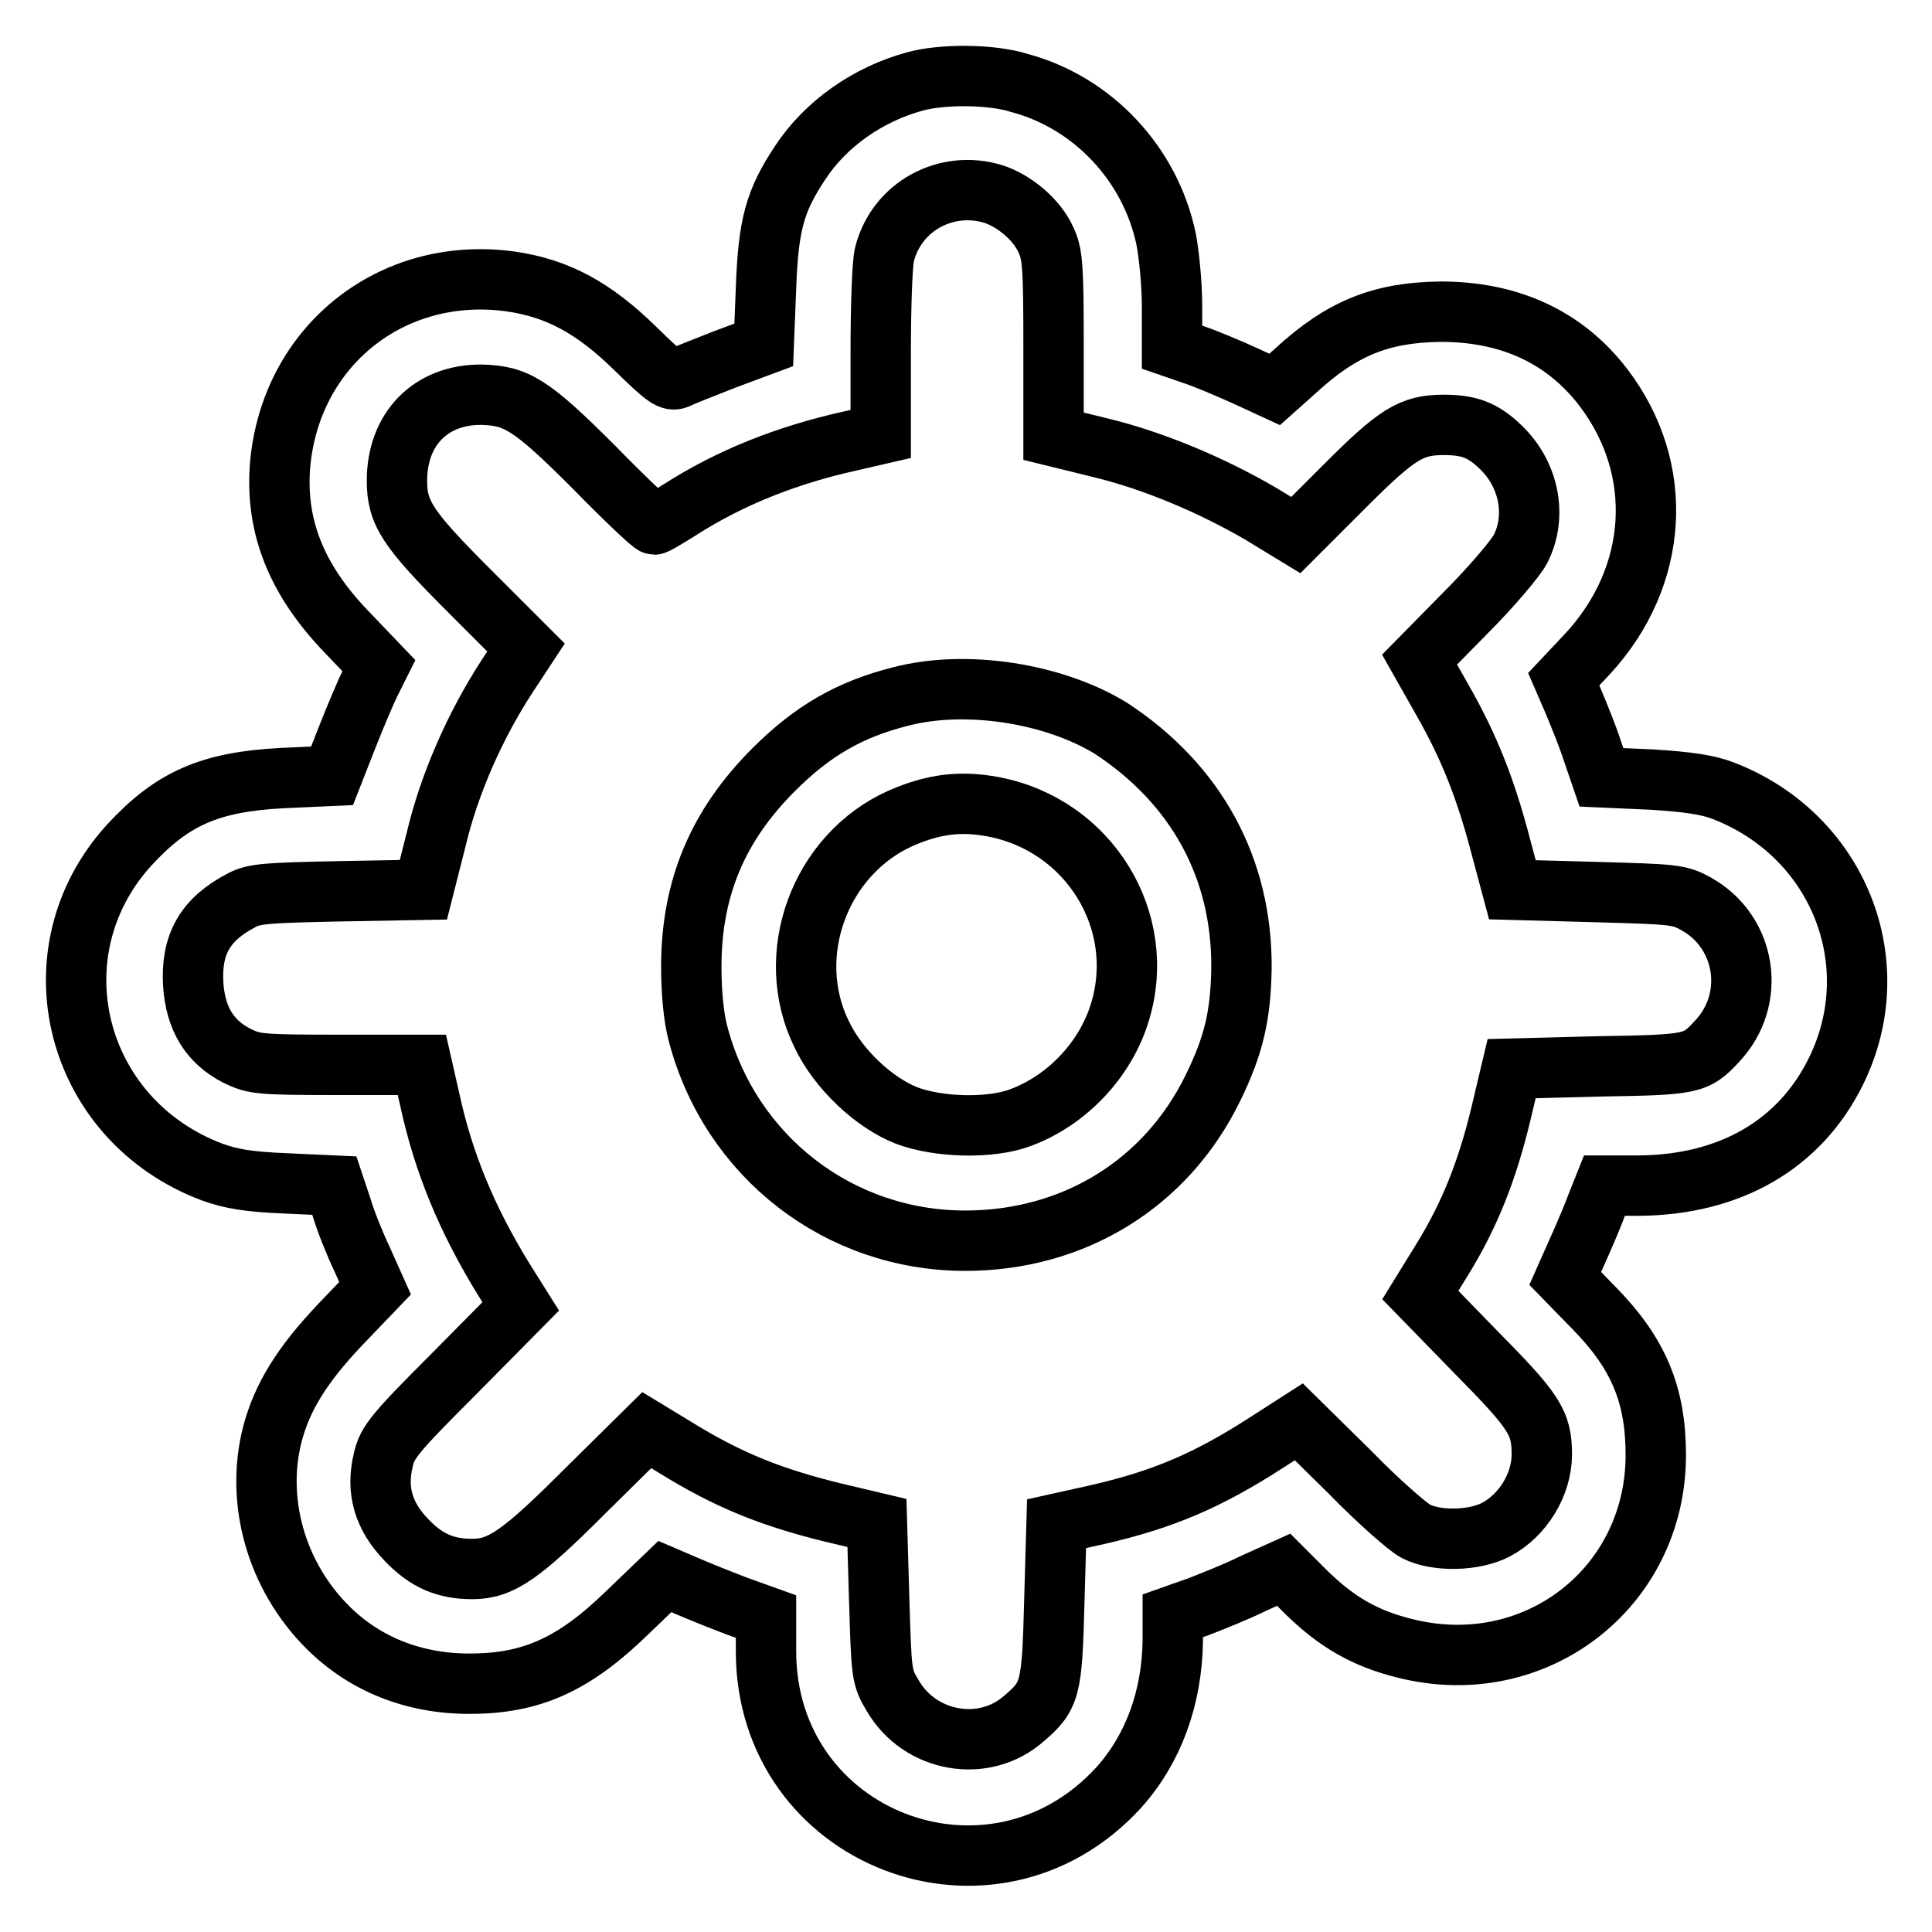
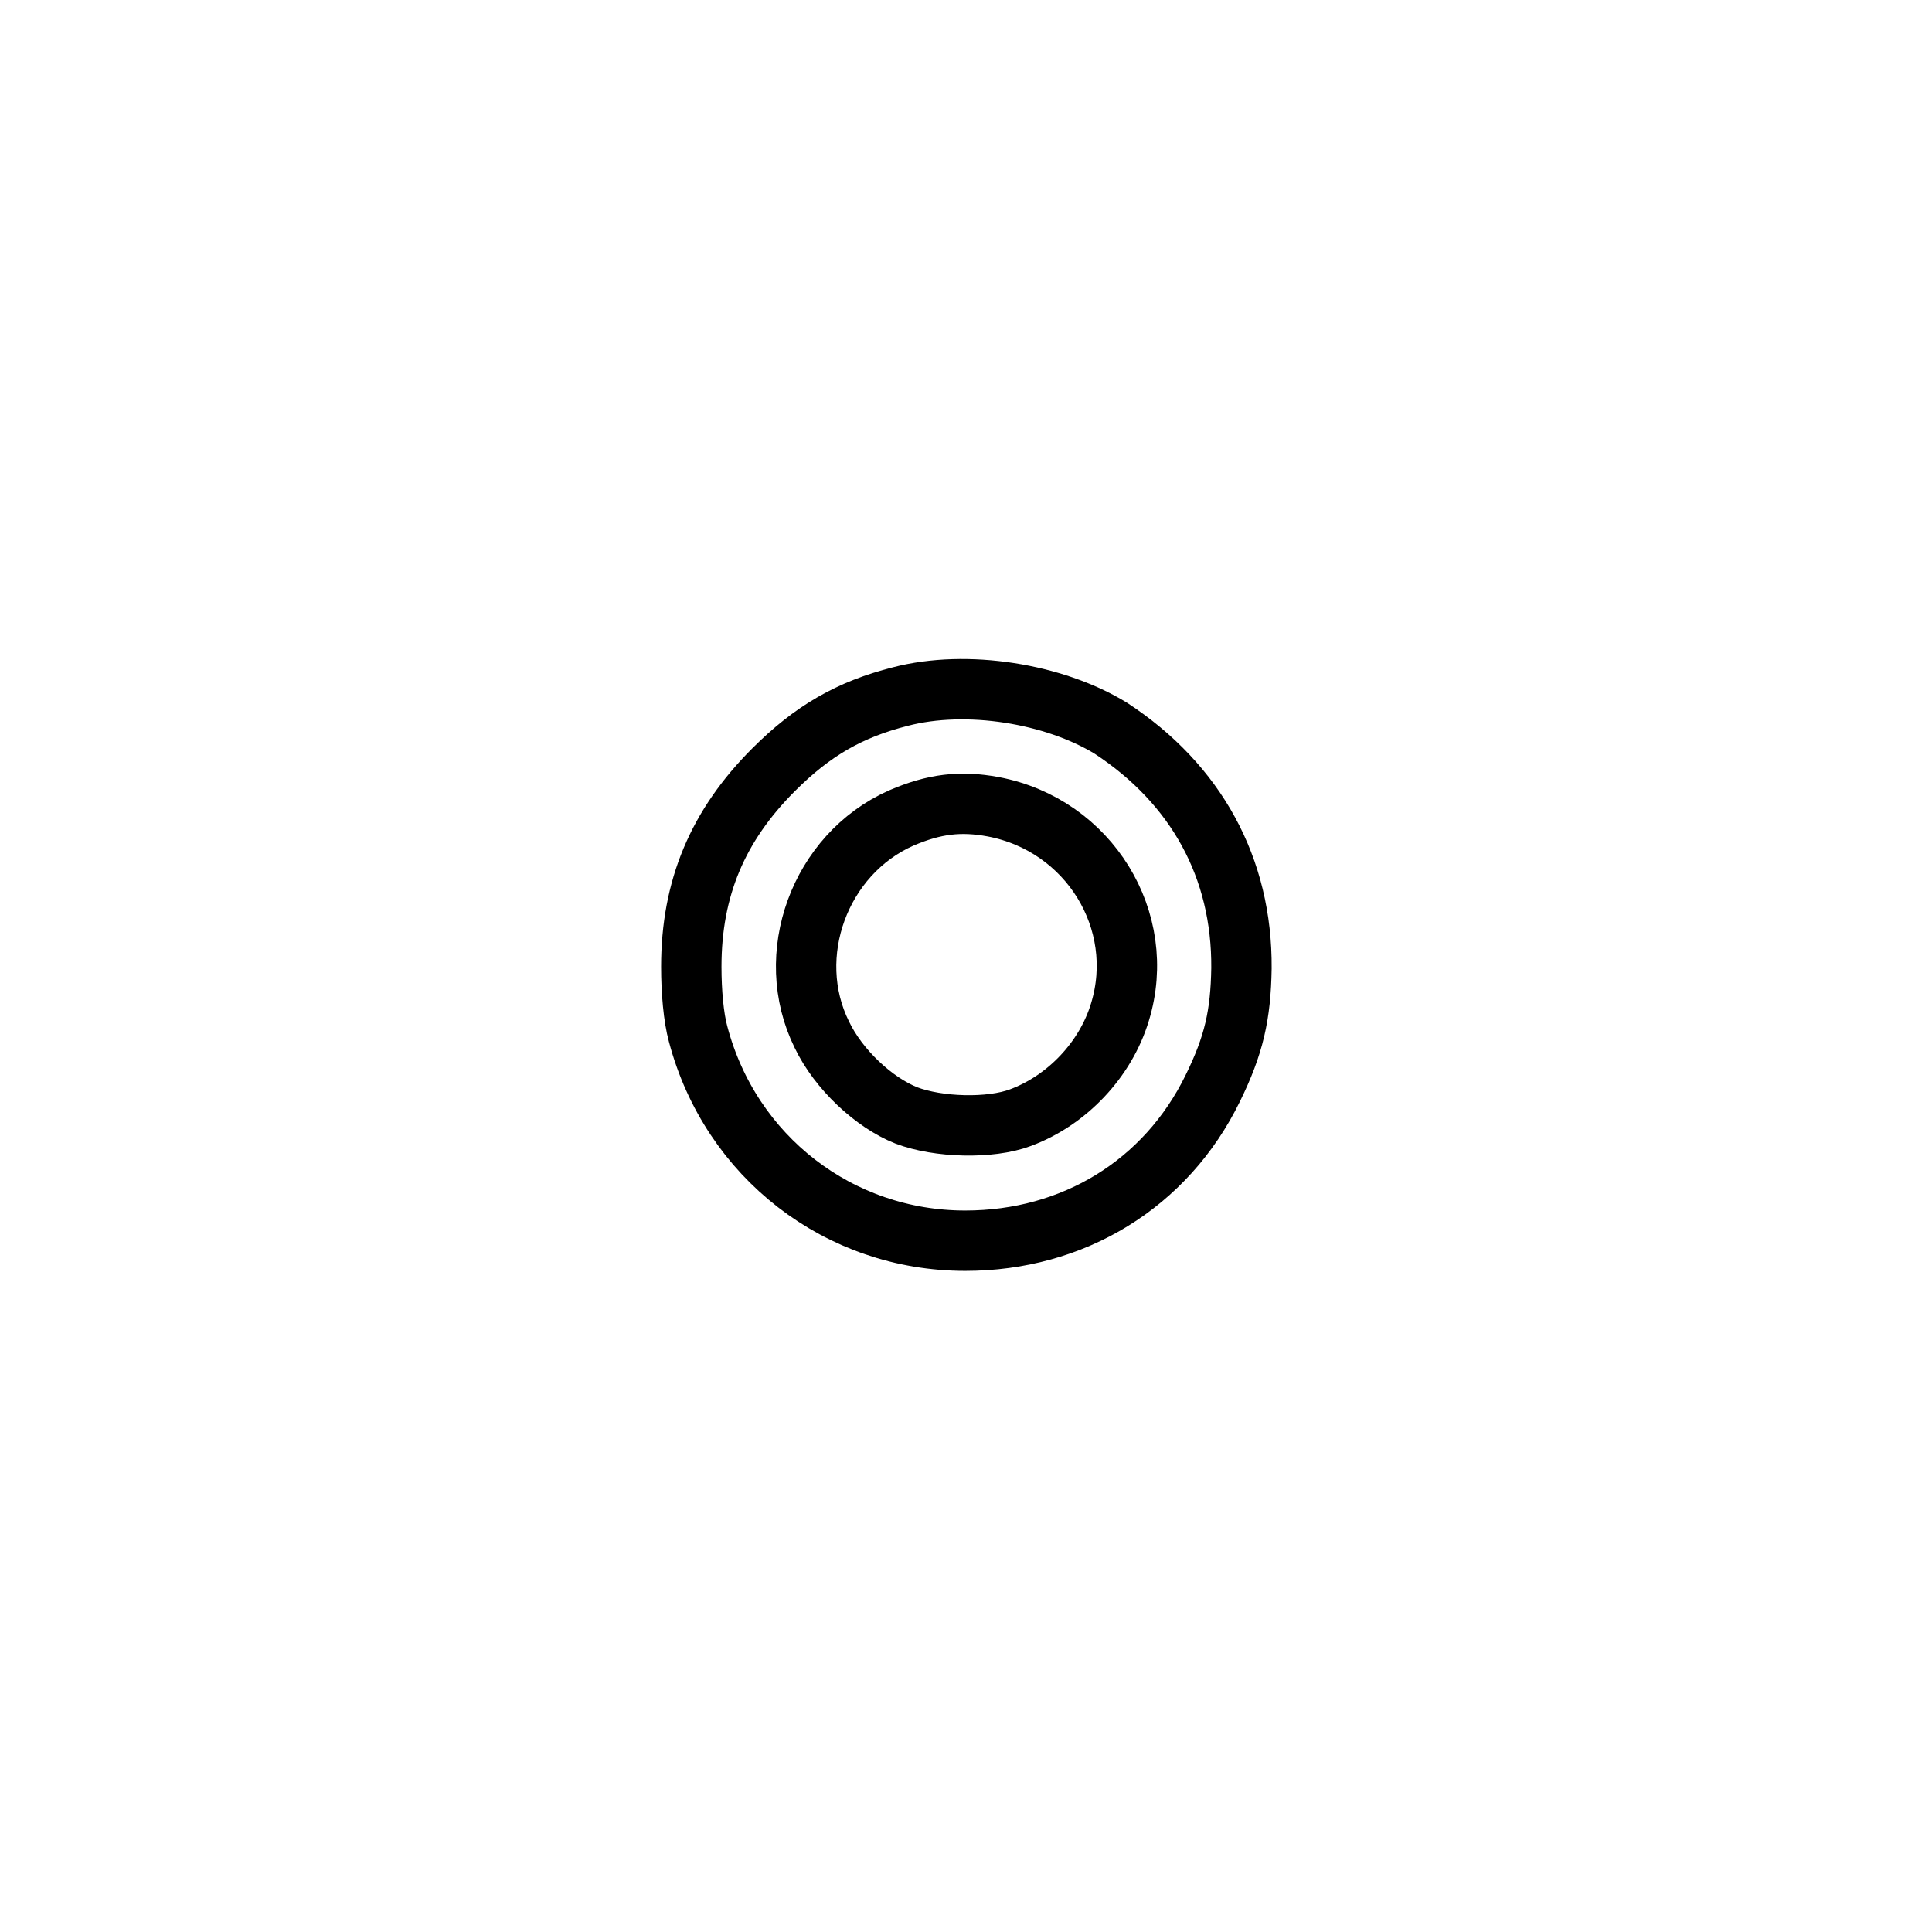
<svg xmlns="http://www.w3.org/2000/svg" version="1.1" x="0px" y="0px" viewBox="0 0 256 256" enable-background="new 0 0 256 256" xml:space="preserve">
  <g>
    <g>
      <g>
-         <path stroke-width="8" fill-opacity="0" stroke="#000000" d="M121.2,10.8c-6.2,1.7-11.8,5.6-15.2,10.8c-3.3,5-4.2,8.1-4.5,16.6l-0.3,7.5l-5.1,1.9c-2.8,1.1-5.6,2.2-6.2,2.5c-1,0.5-1.6,0.1-5.7-3.9c-5.5-5.4-10.3-8-16.5-8.9c-15.8-2.2-29.3,8.6-30.6,24.5c-0.6,8,2.2,15,8.7,21.8l4.4,4.6l-1.1,2.2c-0.6,1.2-2,4.5-3.1,7.3l-2,5.1l-6.6,0.3c-9.6,0.5-14.6,2.7-20.3,8.9c-12.9,14.2-7.3,36.4,11,43.3c2.5,0.9,4.8,1.3,9.7,1.5l6.5,0.3l1,3c0.5,1.7,1.7,4.7,2.7,6.8l1.7,3.8l-4.7,4.9c-5,5.3-7.6,9.5-8.9,14.4c-2.3,8.9,0.5,18.8,7.3,25.6c4.9,4.9,11.4,7.5,18.8,7.5c8.2,0,13.8-2.5,20.9-9.4l5-4.8l2.8,1.2c1.6,0.7,4.6,1.9,6.7,2.7l3.9,1.4v4.6c0,24.9,29.9,36.4,46.7,18.1c4.6-5.1,7.1-11.9,7.2-19.5v-3.3l3.4-1.2c1.8-0.7,5.1-2,7.3-3.1l4-1.8l3,3c4.1,4,7.8,6.1,13,7.4c17.3,4.4,33.3-8,33.3-25.6c0-8-2.3-13.5-8.2-19.5l-3.8-3.9l1.6-3.6c0.9-2,2.1-4.8,2.6-6.2l1-2.5h4.6c12-0.1,21.3-5.4,26.1-15.2c7-14.3,0.3-31.2-14.9-37.1c-2-0.8-4.7-1.2-9.5-1.5l-6.7-0.3l-1.2-3.5c-0.6-1.9-1.8-4.8-2.5-6.5l-1.3-3l3.2-3.4c9.4-10.2,10.3-24.4,2.1-35.2c-5.1-6.7-12.4-10.1-21.6-10.1c-7.8,0.1-13,2.1-19.2,7.8l-2.8,2.5l-3.9-1.8c-2.2-1-5.3-2.3-6.8-2.8l-2.9-1v-5.4c0-3-0.4-7-0.8-9c-2.1-9.9-9.7-18-19.4-20.6C131.3,9.8,124.8,9.8,121.2,10.8z M131.6,25.7c2.8,0.9,5.8,3.4,7,6.1c0.9,1.9,1,3.7,1,14.1v11.9l6.1,1.5c7.1,1.7,14.9,5,21.4,8.8l4.6,2.8l6.5-6.5c6.9-6.9,8.8-8.1,13.1-8.1c3.4,0,5.2,0.7,7.5,2.9c3.8,3.6,4.9,9.1,2.7,13.5c-0.6,1.2-3.9,5.1-7.3,8.5l-6.1,6.2l3,5.3c3.6,6.3,5.8,11.9,7.8,19.6l1.5,5.6l11,0.3c10.4,0.3,11.1,0.3,13.4,1.6c6.6,3.7,8,12.6,2.7,18.2c-2.8,3-3.2,3.1-15.6,3.3l-11.6,0.3l-1.4,5.9c-1.8,7.5-4.1,13.4-7.8,19.4l-2.9,4.7l7.4,7.6c7.7,7.8,8.7,9.3,8.7,13.5c0,4-2.5,8.1-6.1,10c-2.9,1.5-7.9,1.6-10.6,0.2c-1-0.5-5-4-8.7-7.8l-6.8-6.7l-4.2,2.7c-7.9,5.1-13.8,7.6-22.5,9.6l-5.4,1.2l-0.3,10.4c-0.3,11.5-0.5,12.4-4,15.4c-5.3,4.7-13.8,3.2-17.4-3c-1.5-2.5-1.5-2.8-1.8-12.7l-0.3-10.2l-5.9-1.4c-7.7-1.9-13.1-4-19.5-7.8l-5.1-3.1l-8.2,8.1c-8.4,8.4-11.1,10.3-14.9,10.3c-3.6,0-6.1-1.1-8.7-3.8c-3.1-3.2-4.1-6.6-3.1-10.7c0.5-2.3,1.6-3.6,9.4-11.4l8.8-8.9l-2.2-3.5c-5-8.1-8.1-15.7-9.9-24.1l-1-4.4H44.9c-10.6,0-11.2-0.1-13.5-1.2c-3.7-1.9-5.5-5-5.8-9.5c-0.3-5.3,1.6-8.6,6.4-11.1c1.6-0.9,3.4-1,13-1.2l11.1-0.2l1.7-6.7c1.7-7.2,5.1-15,9.4-21.6l2.5-3.8l-7.5-7.5c-8.2-8.2-9.6-10.3-9.6-14.6c0-6.9,4.5-11.4,11.1-11.4c4.7,0.1,6.6,1.2,15,9.6c4.1,4.2,7.7,7.6,8,7.6c0.2,0,1.7-0.9,3.3-1.9c6.7-4.3,14.2-7.3,22.8-9.2l3.9-0.9V46.7c0-6.1,0.2-11.9,0.5-13C118.8,27.4,125.3,23.8,131.6,25.7z" />
        <path stroke-width="8" fill-opacity="0" stroke="#000000" d="M119.3,92.3c-6.7,1.7-11.6,4.5-16.8,9.7c-7.4,7.4-10.9,15.7-10.9,26.1c0,3.3,0.3,6.7,0.9,8.9c4.3,16.3,18.7,27.4,35.4,27.4c14.3,0,26.6-7.5,32.8-20.2c2.8-5.7,3.7-9.7,3.8-15.9c0.1-13.3-6-24.4-17.3-31.8C139.7,91.9,128.1,90,119.3,92.3z M131.6,106.9c12.7,2.4,20.5,15.1,16.8,27.2c-1.9,6.3-7,11.7-13.2,14c-4,1.5-10.9,1.3-15.1-0.3c-4.3-1.7-9-6.1-11.2-10.7c-5.2-10.5-0.3-23.9,10.5-28.7C123.8,106.5,127.3,106.1,131.6,106.9z" />
      </g>
    </g>
  </g>
</svg>